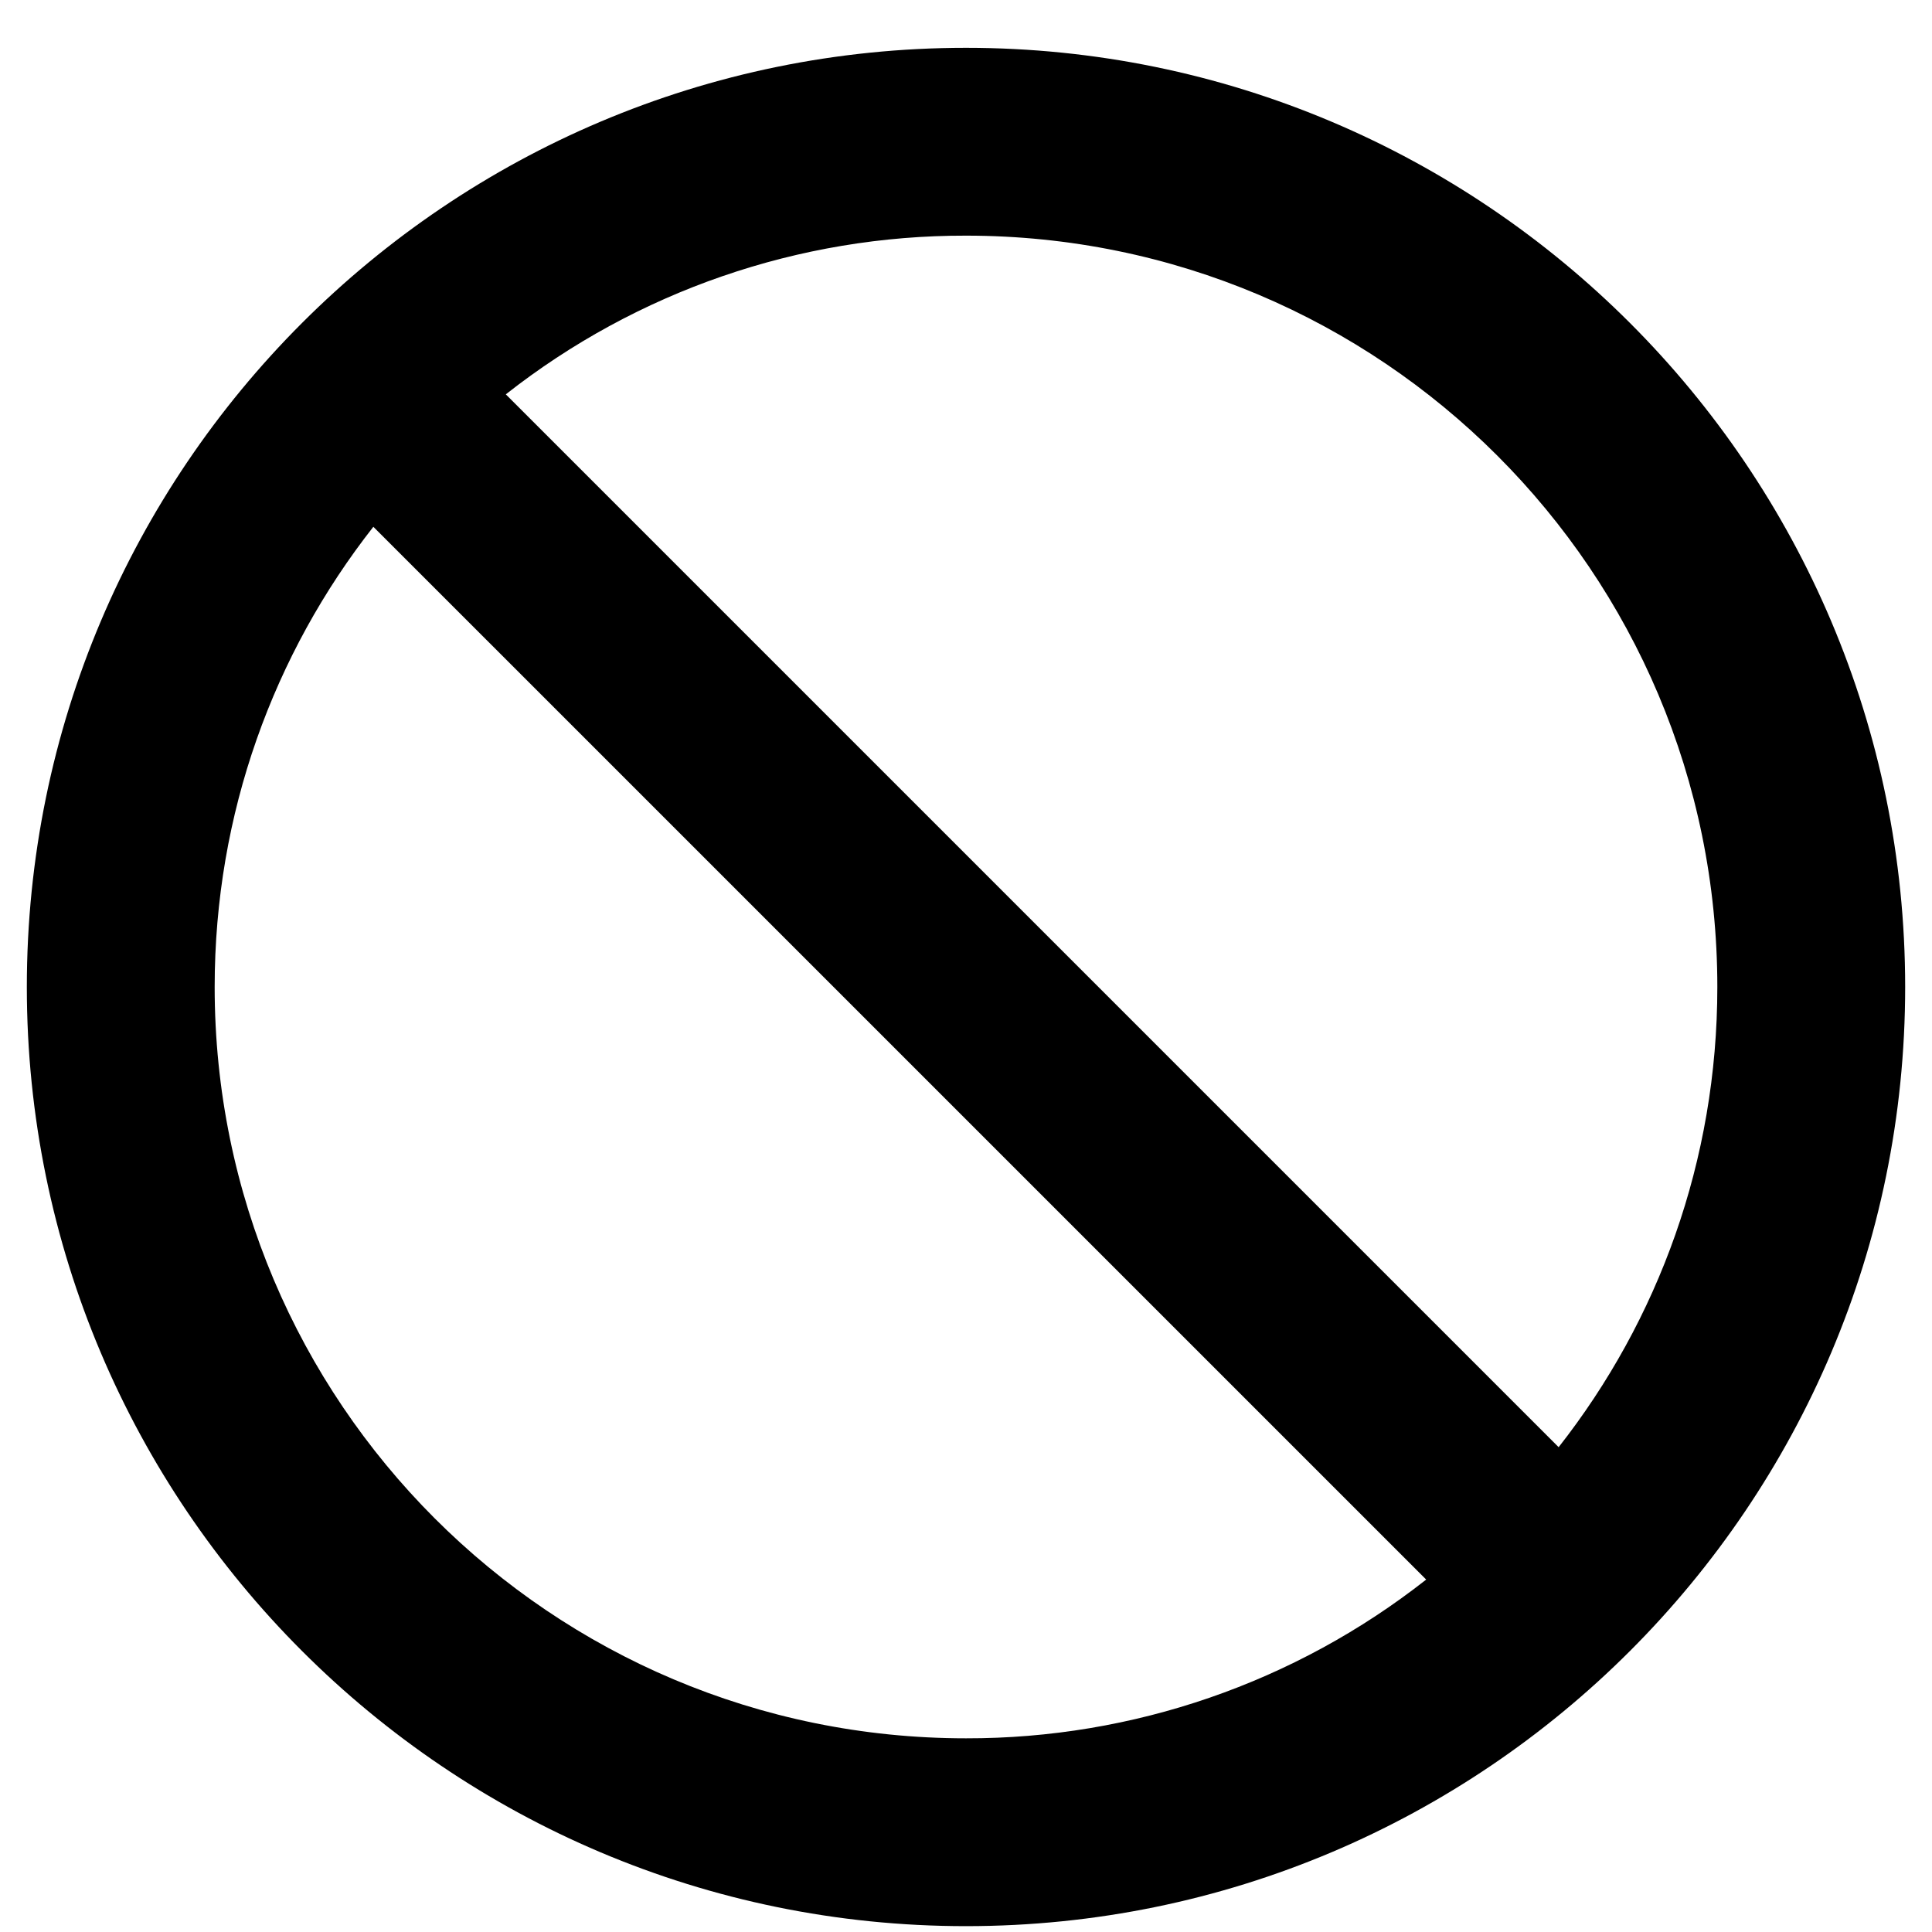
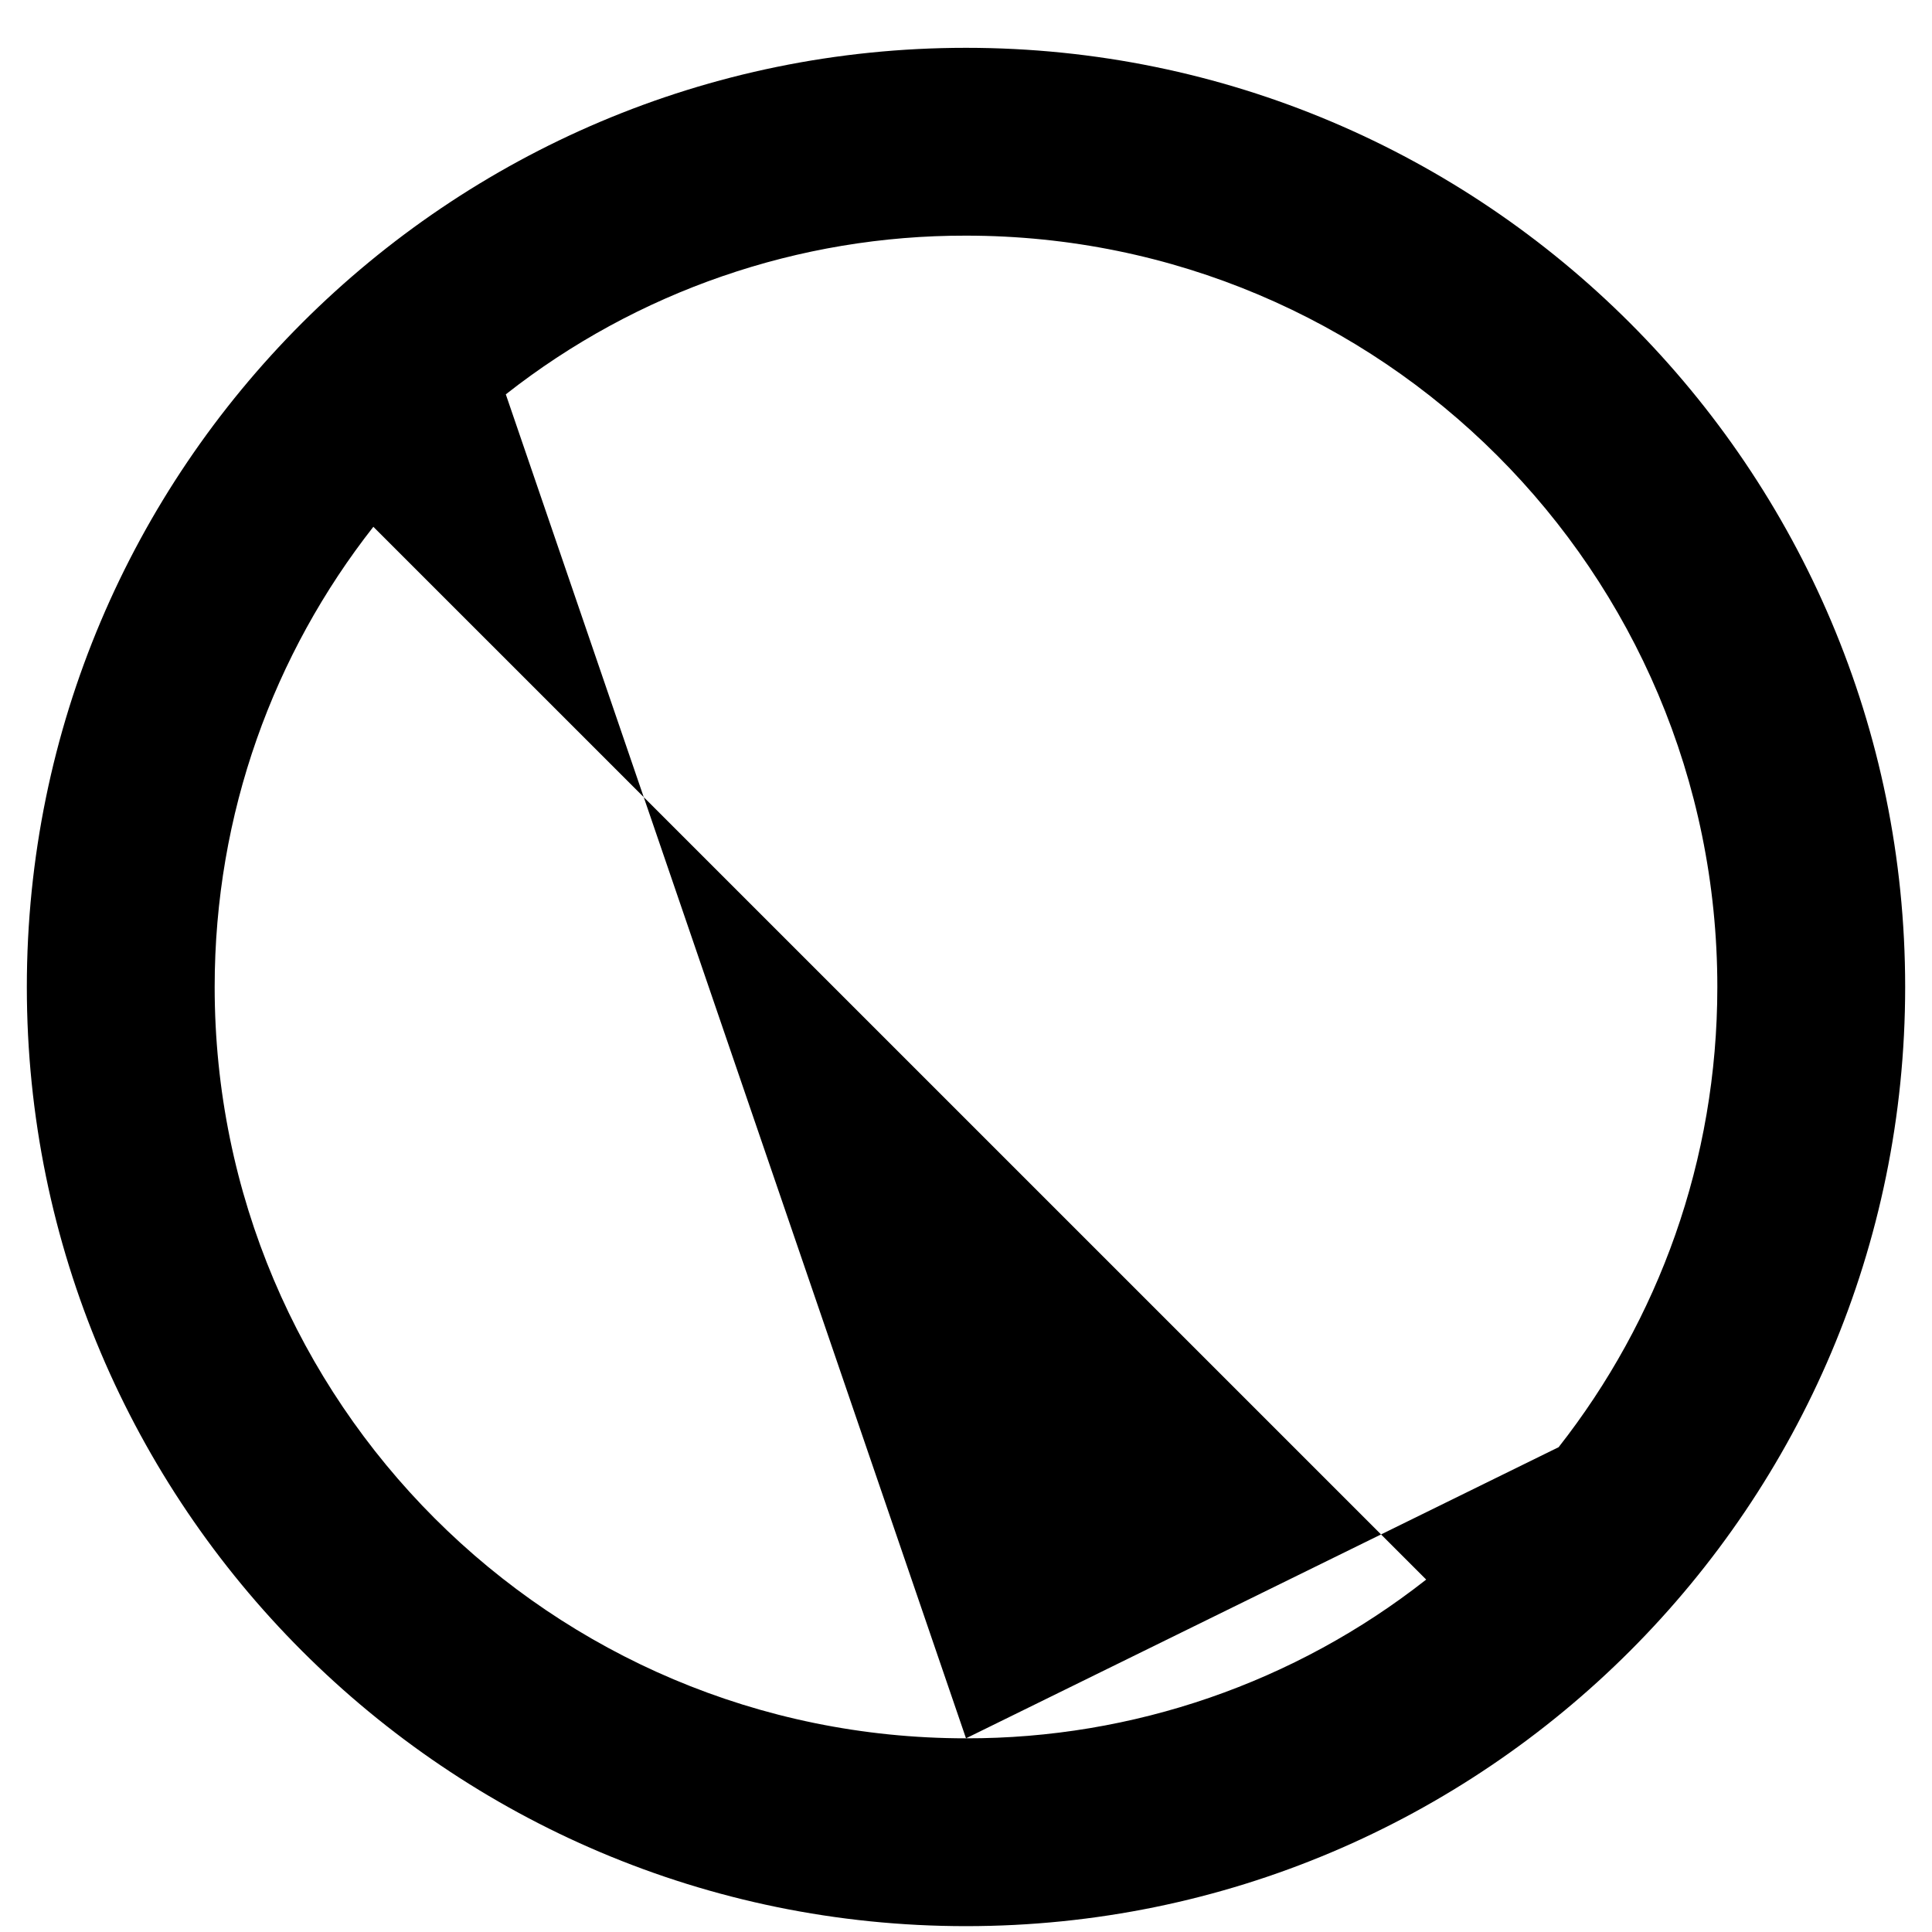
<svg xmlns="http://www.w3.org/2000/svg" width="36" height="36" viewBox="0 0 36 36" fill="none">
-   <path d="M18 0.891C8.34 0.891 0.5 8.731 0.5 18.391C0.5 28.051 8.34 35.891 18 35.891C27.66 35.891 35.5 28.051 35.5 18.391C35.5 8.731 27.66 0.891 18 0.891ZM18 32.391C10.265 32.391 4 26.126 4 18.391C4 15.153 5.103 12.178 6.957 9.816L26.575 29.433C24.131 31.355 21.11 32.397 18 32.391ZM29.043 26.966L9.425 7.348C11.869 5.426 14.89 4.384 18 4.391C25.735 4.391 32 10.656 32 18.391C32 21.628 30.898 24.603 29.043 26.966Z" fill="black" />
+   <path d="M18 0.891C8.34 0.891 0.5 8.731 0.5 18.391C0.5 28.051 8.34 35.891 18 35.891C27.66 35.891 35.5 28.051 35.5 18.391C35.5 8.731 27.66 0.891 18 0.891ZM18 32.391C10.265 32.391 4 26.126 4 18.391C4 15.153 5.103 12.178 6.957 9.816L26.575 29.433C24.131 31.355 21.11 32.397 18 32.391ZL9.425 7.348C11.869 5.426 14.89 4.384 18 4.391C25.735 4.391 32 10.656 32 18.391C32 21.628 30.898 24.603 29.043 26.966Z" fill="black" />
</svg>